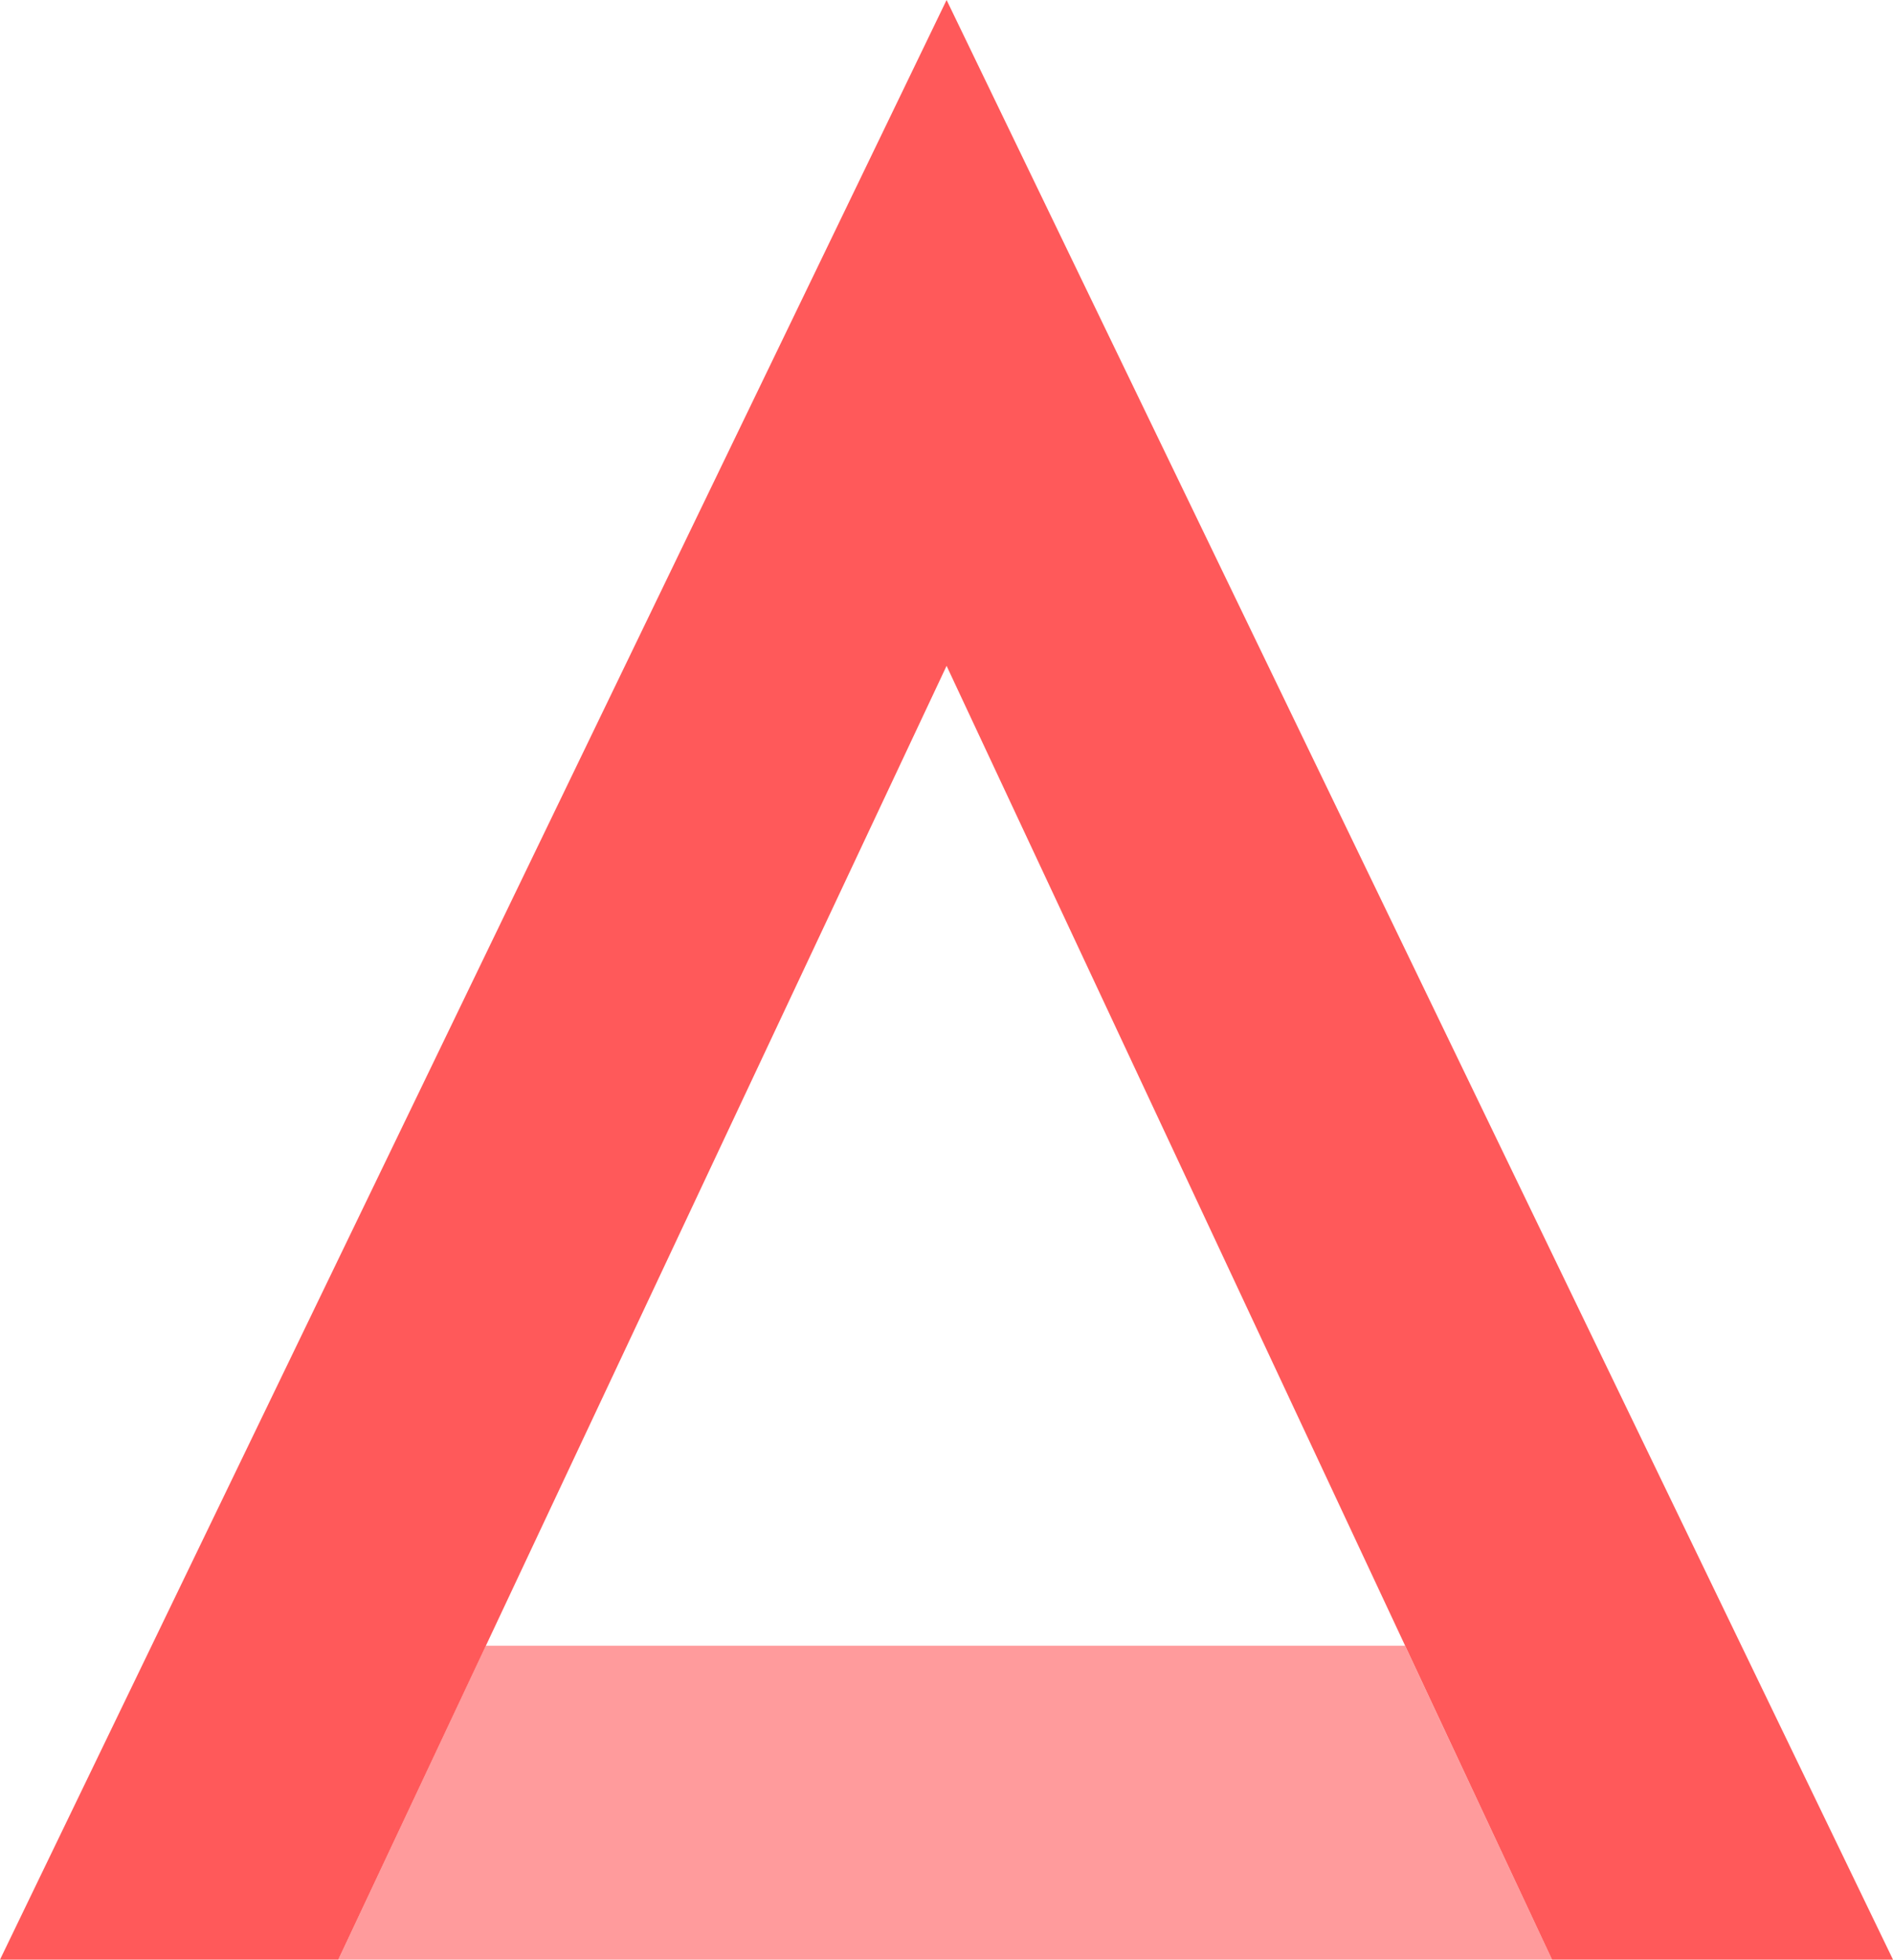
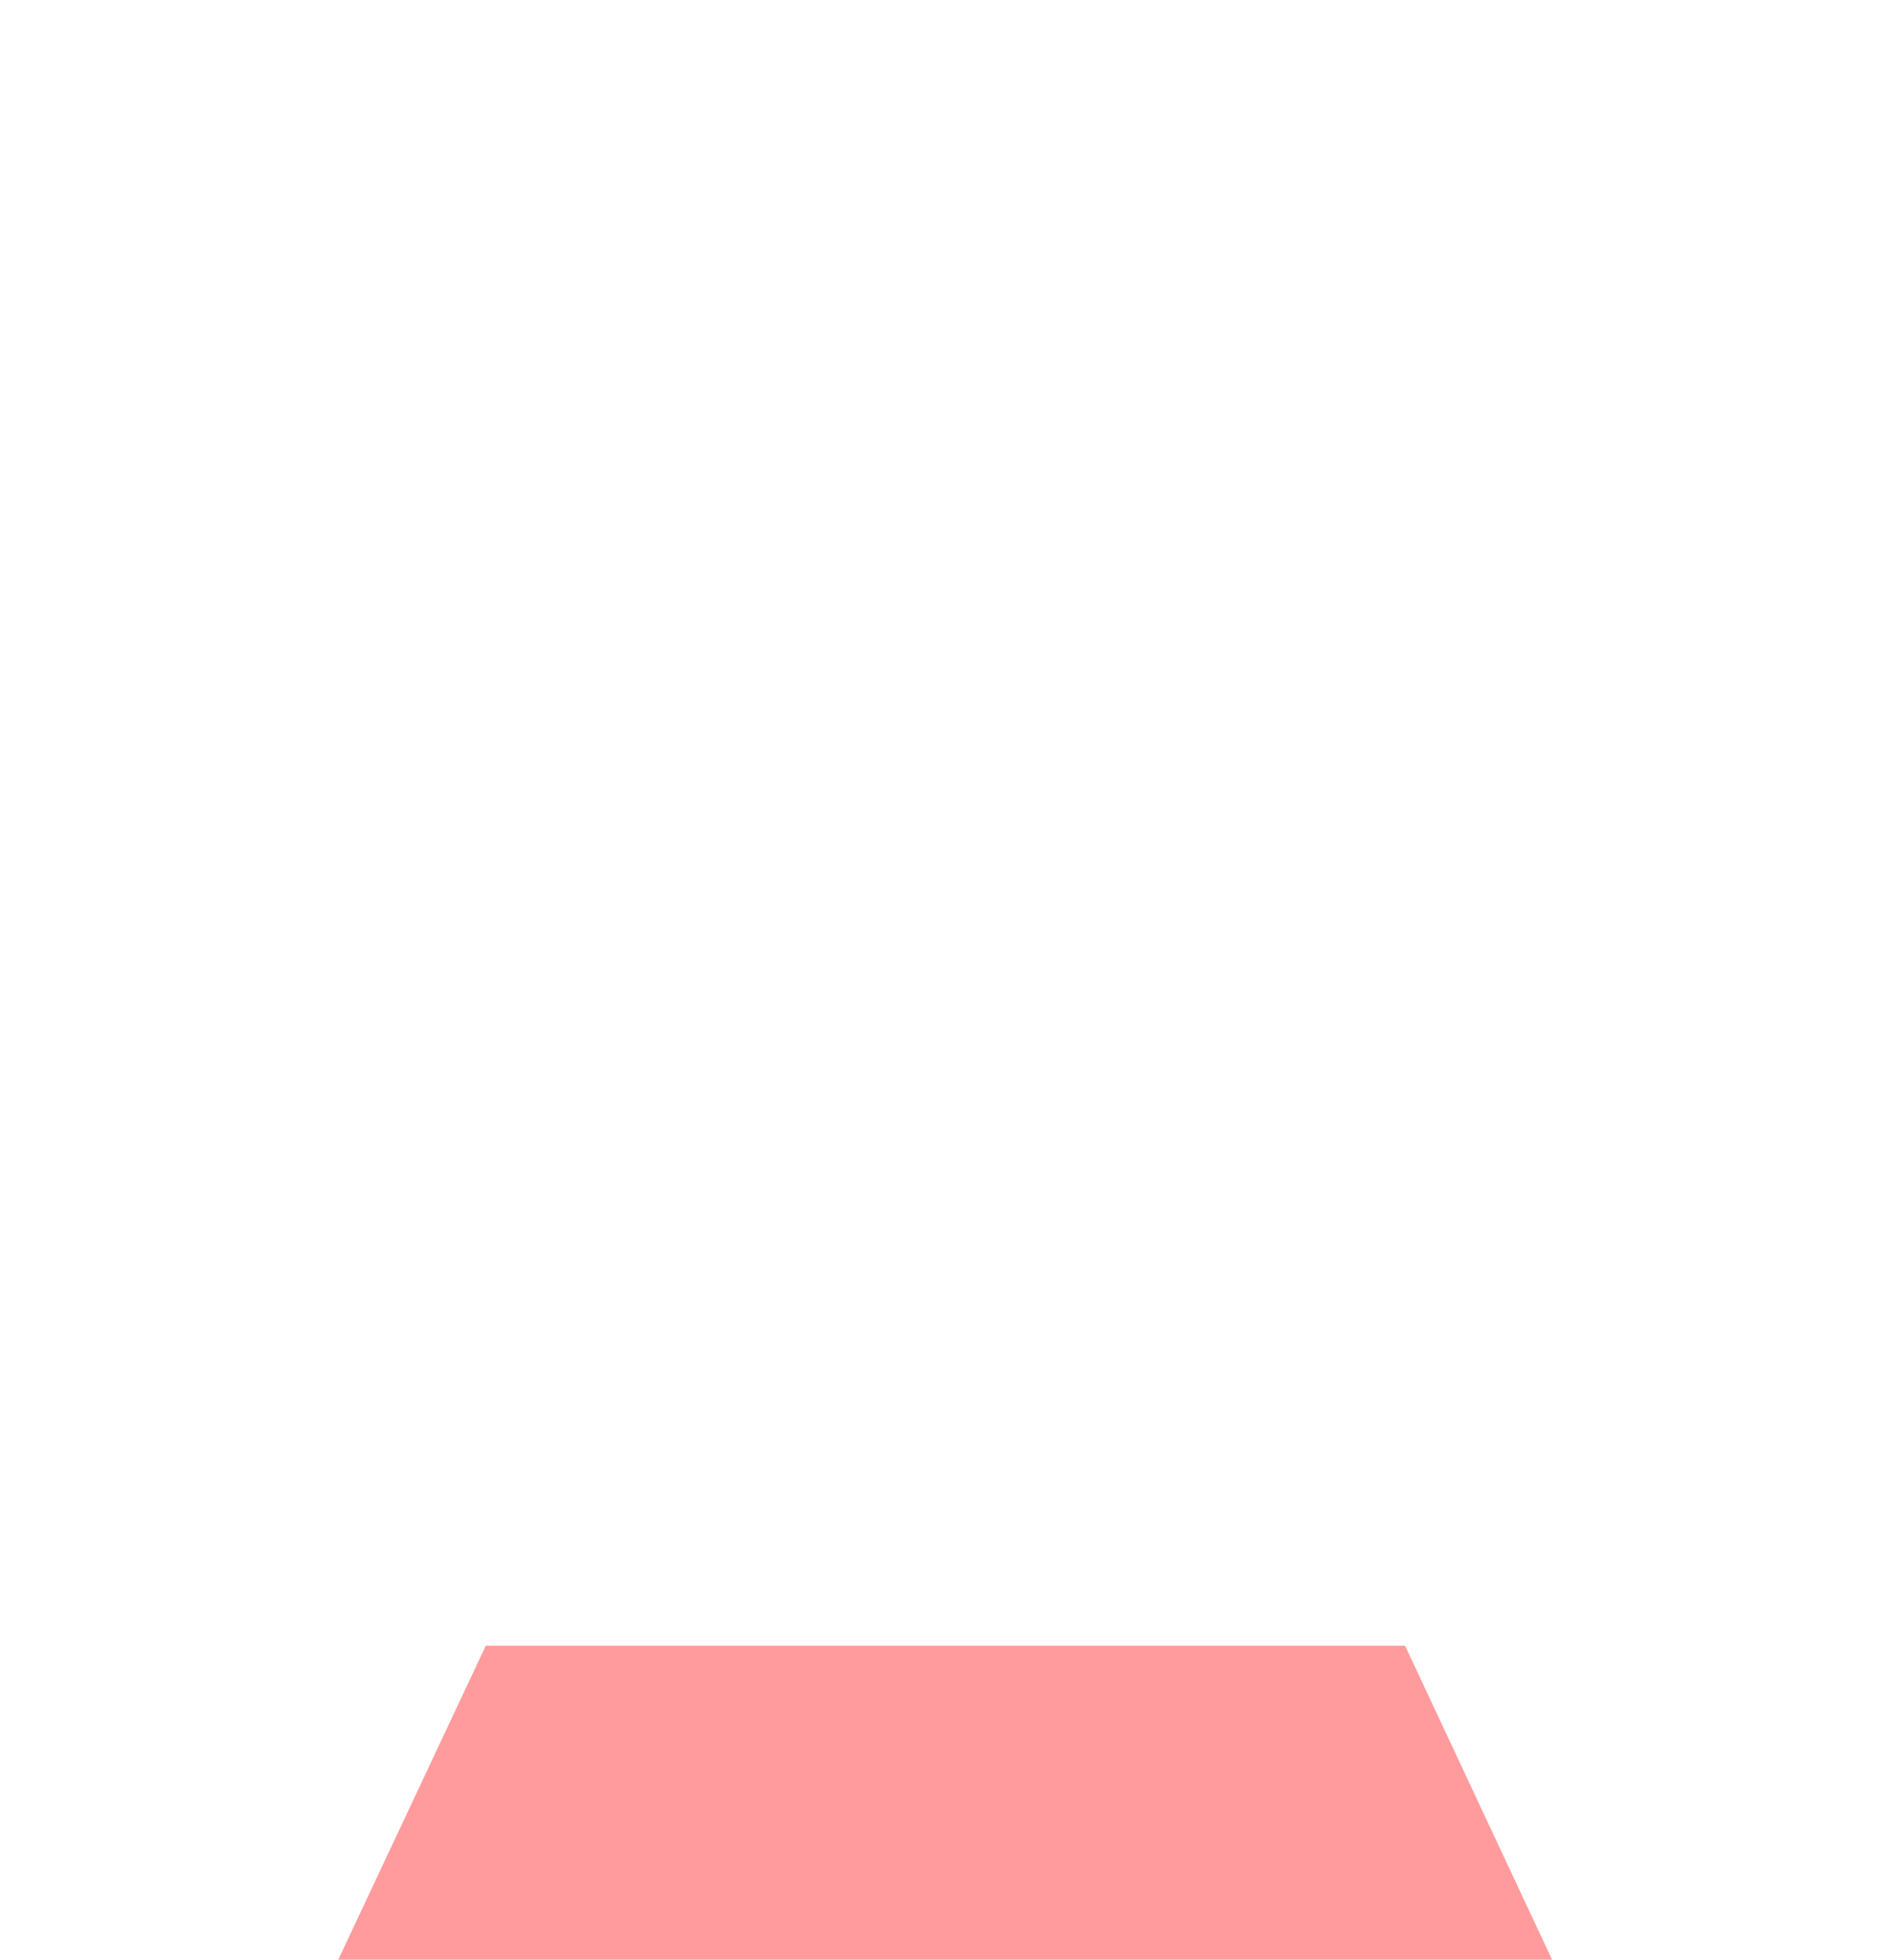
<svg xmlns="http://www.w3.org/2000/svg" viewBox="0 0 113.87 117.81">
  <path fill="#ff595a" d="M29.22 98.94l-8.87 18.87h73.01l-8.84-18.87h-55.3z" opacity=".6" />
-   <path fill="#ff595a" d="M56.94 0L0 117.81h20.35l36.59-77.78 36.42 77.78h20.51L56.94 0z" />
</svg>